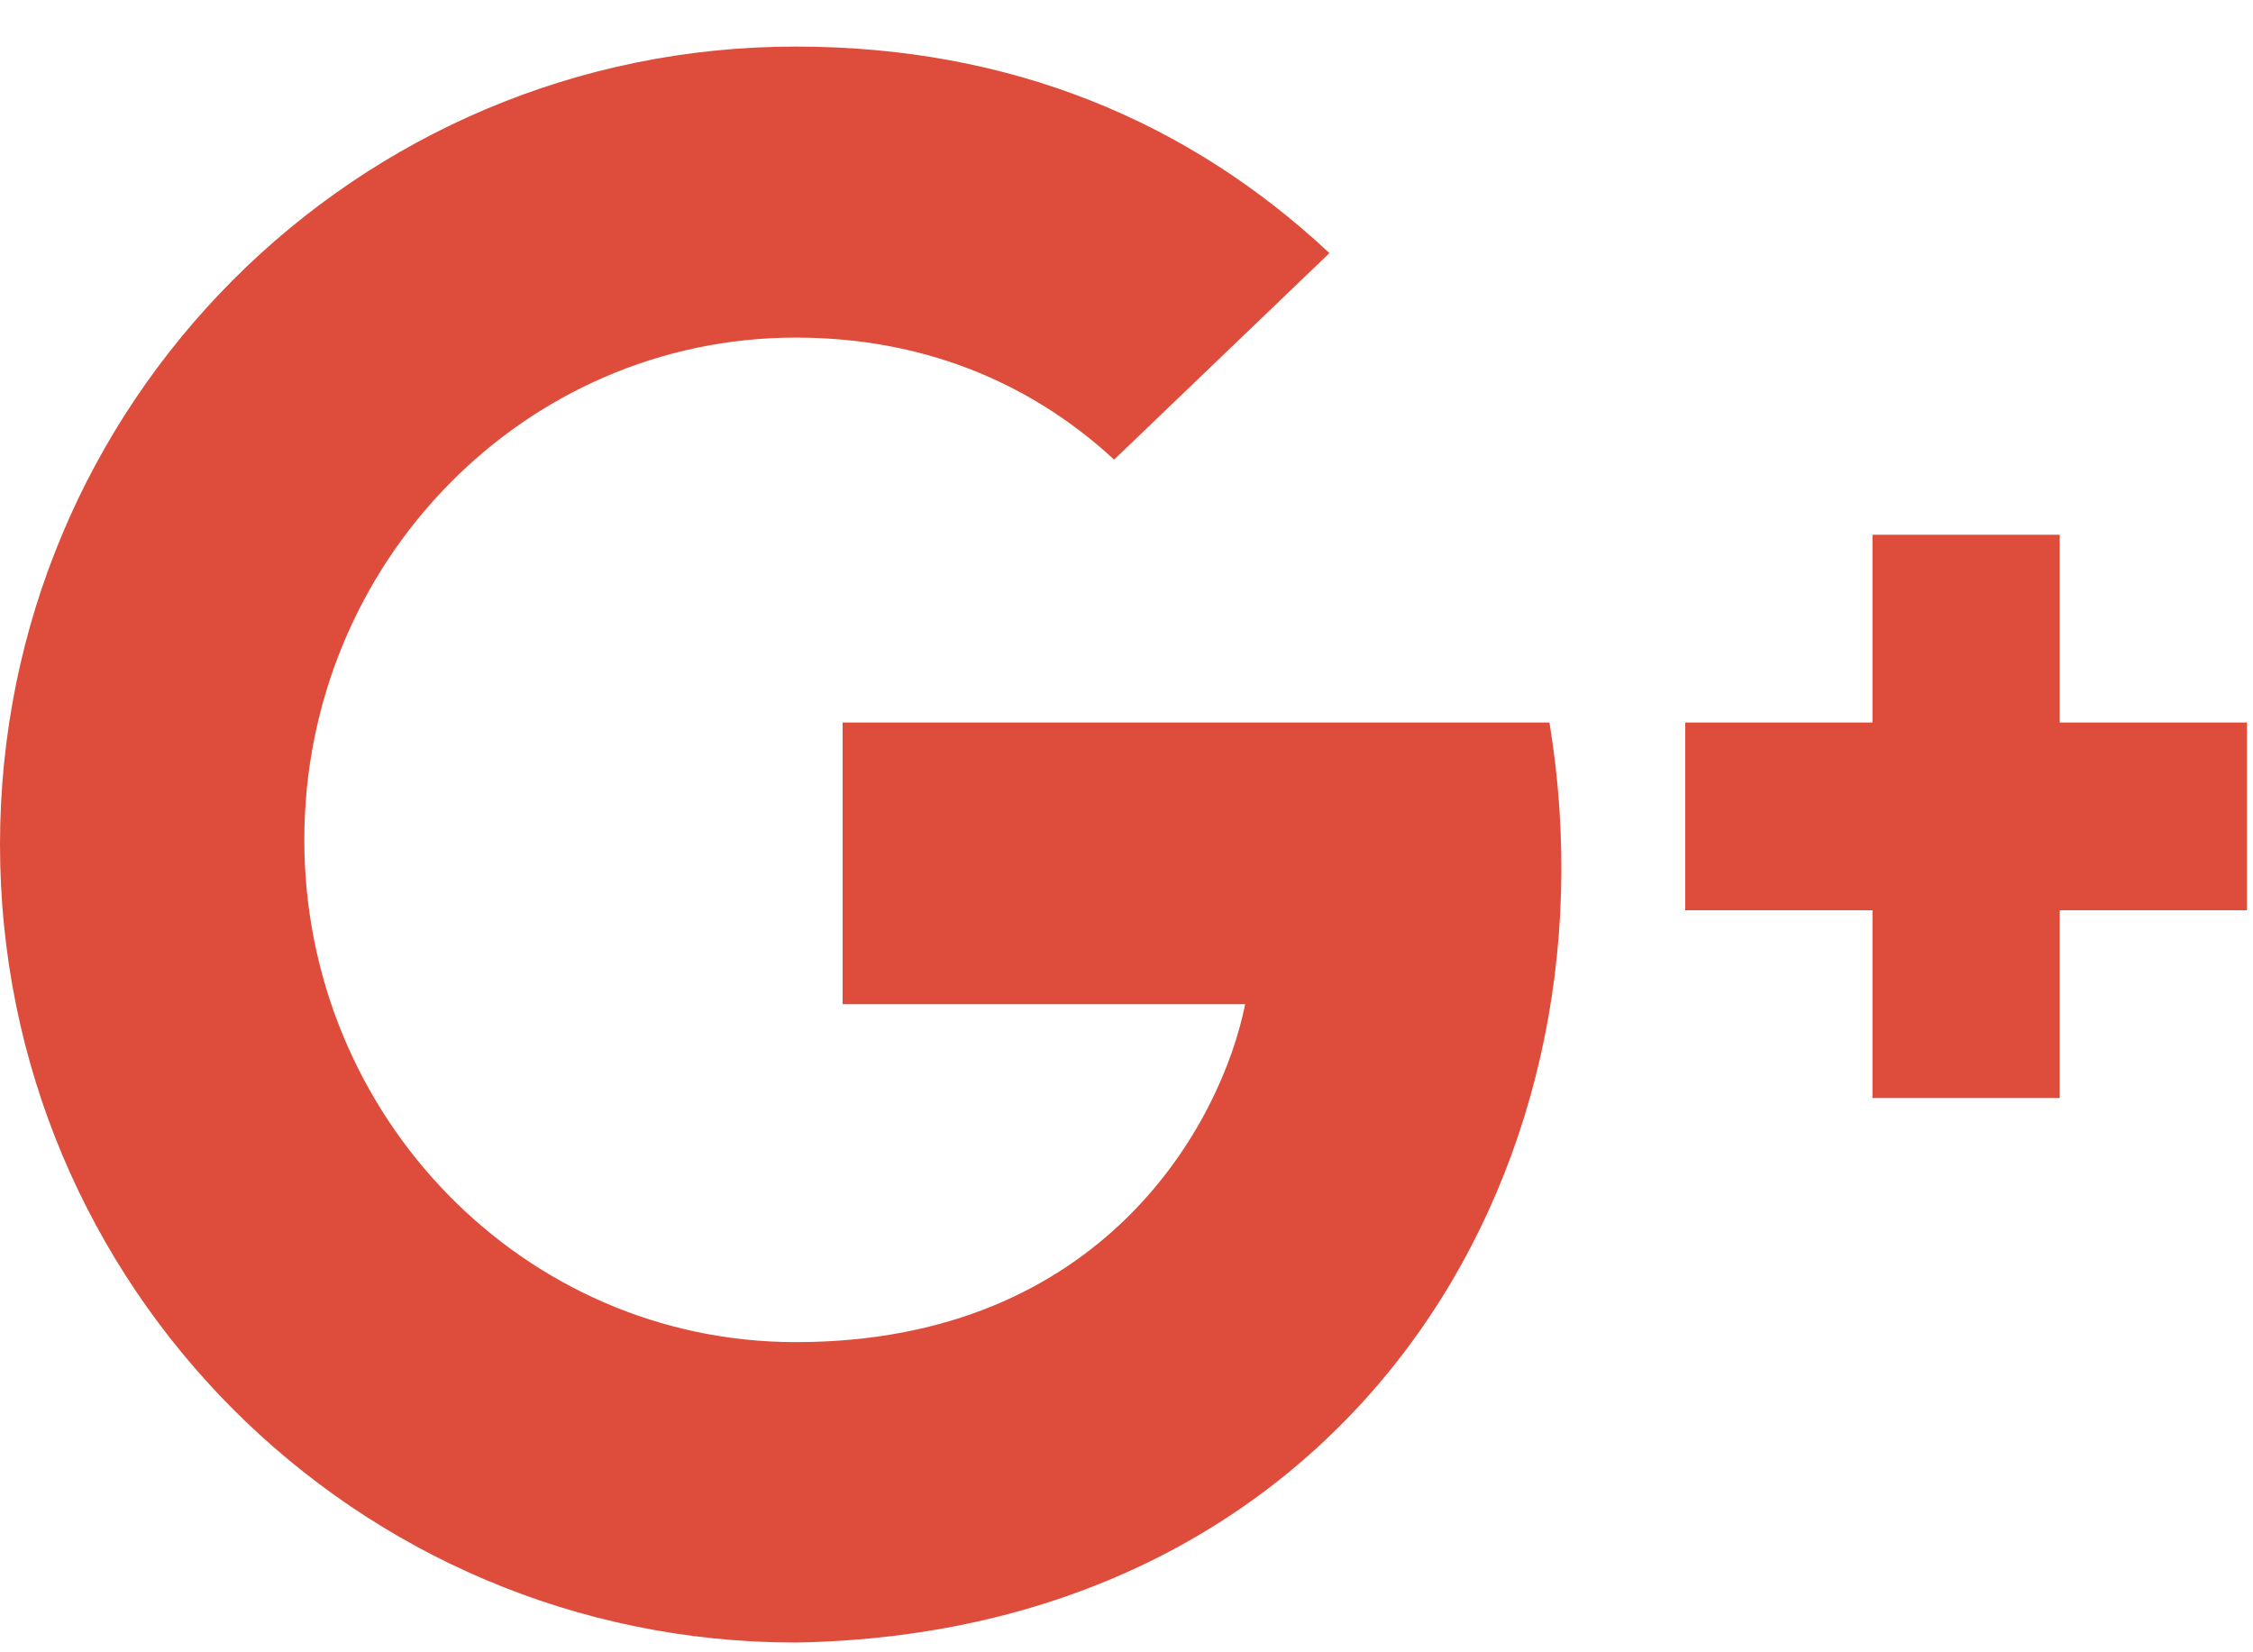
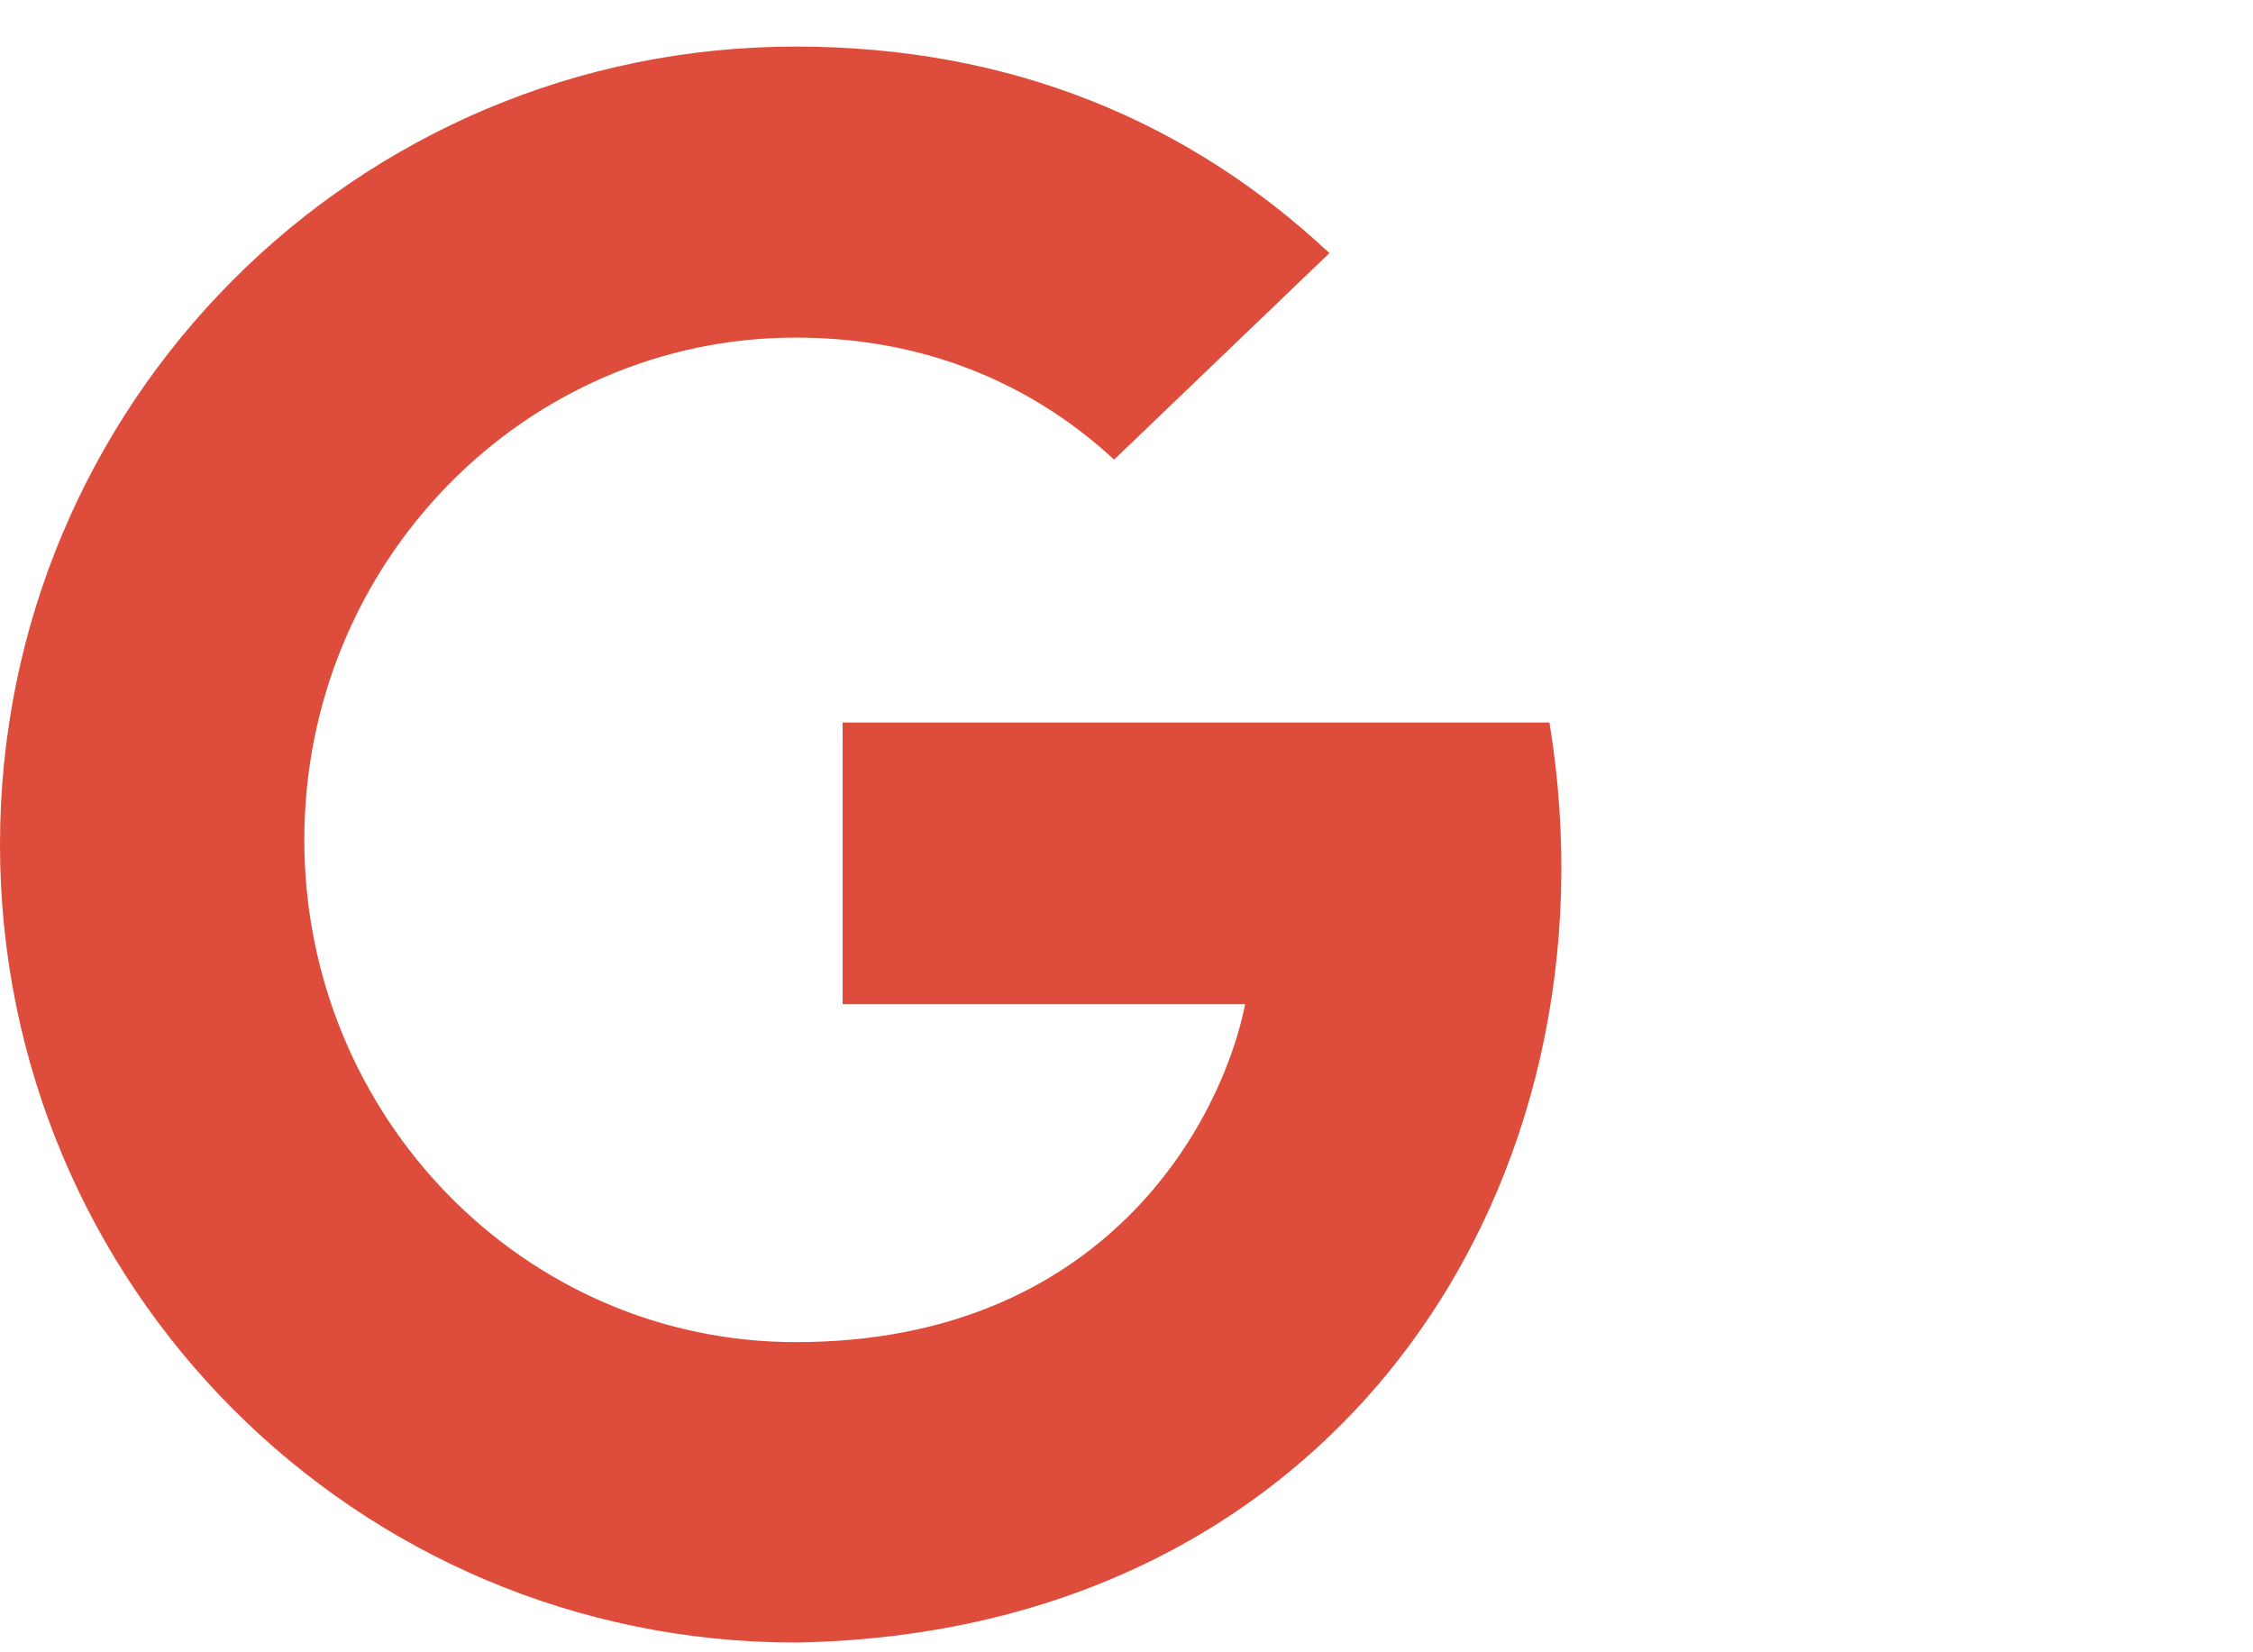
<svg xmlns="http://www.w3.org/2000/svg" xmlns:xlink="http://www.w3.org/1999/xlink" width="30" height="22" viewBox="0 0 30 22" version="1.1">
  <title>google plus</title>
  <desc>Created using Figma</desc>
  <g id="Canvas" transform="translate(-1553 -1641)">
    <g id="google plus">
      <g id="Vector">
        <use xlink:href="#path0_fill" transform="translate(1575.44 1648.12)" fill="#DE4D3B" />
      </g>
      <g id="Vector">
        <use xlink:href="#path1_fill" transform="translate(1553 1641.62)" fill="#DE4D3B" />
      </g>
    </g>
  </g>
  <defs>
-     <path id="path0_fill" d="M 7.48 2.5L 4.987 2.5L 4.987 -9.53674e-07L 2.493 -9.53674e-07L 2.493 2.5L 0 2.5L 0 5L 2.493 5L 2.493 7.5L 4.987 7.5L 4.987 5L 7.48 5L 7.48 2.5Z" />
    <path id="path1_fill" d="M 20.632 9L 11.22 9L 11.22 12.75L 16.58 12.75C 16.269 14.312 14.71 17.25 10.596 17.25C 6.981 17.25 4.052 14.25 4.052 10.562C 4.052 6.875 6.981 3.875 10.596 3.875C 12.653 3.875 14.025 4.75 14.835 5.5L 17.702 2.75C 15.832 1 13.464 -1.90735e-06 10.596 -1.90735e-06C 4.737 -1.90735e-06 0 4.75 0 10.625C 0 16.5 4.737 21.25 10.596 21.25C 17.889 21.125 21.629 15.062 20.632 9Z" />
  </defs>
</svg>